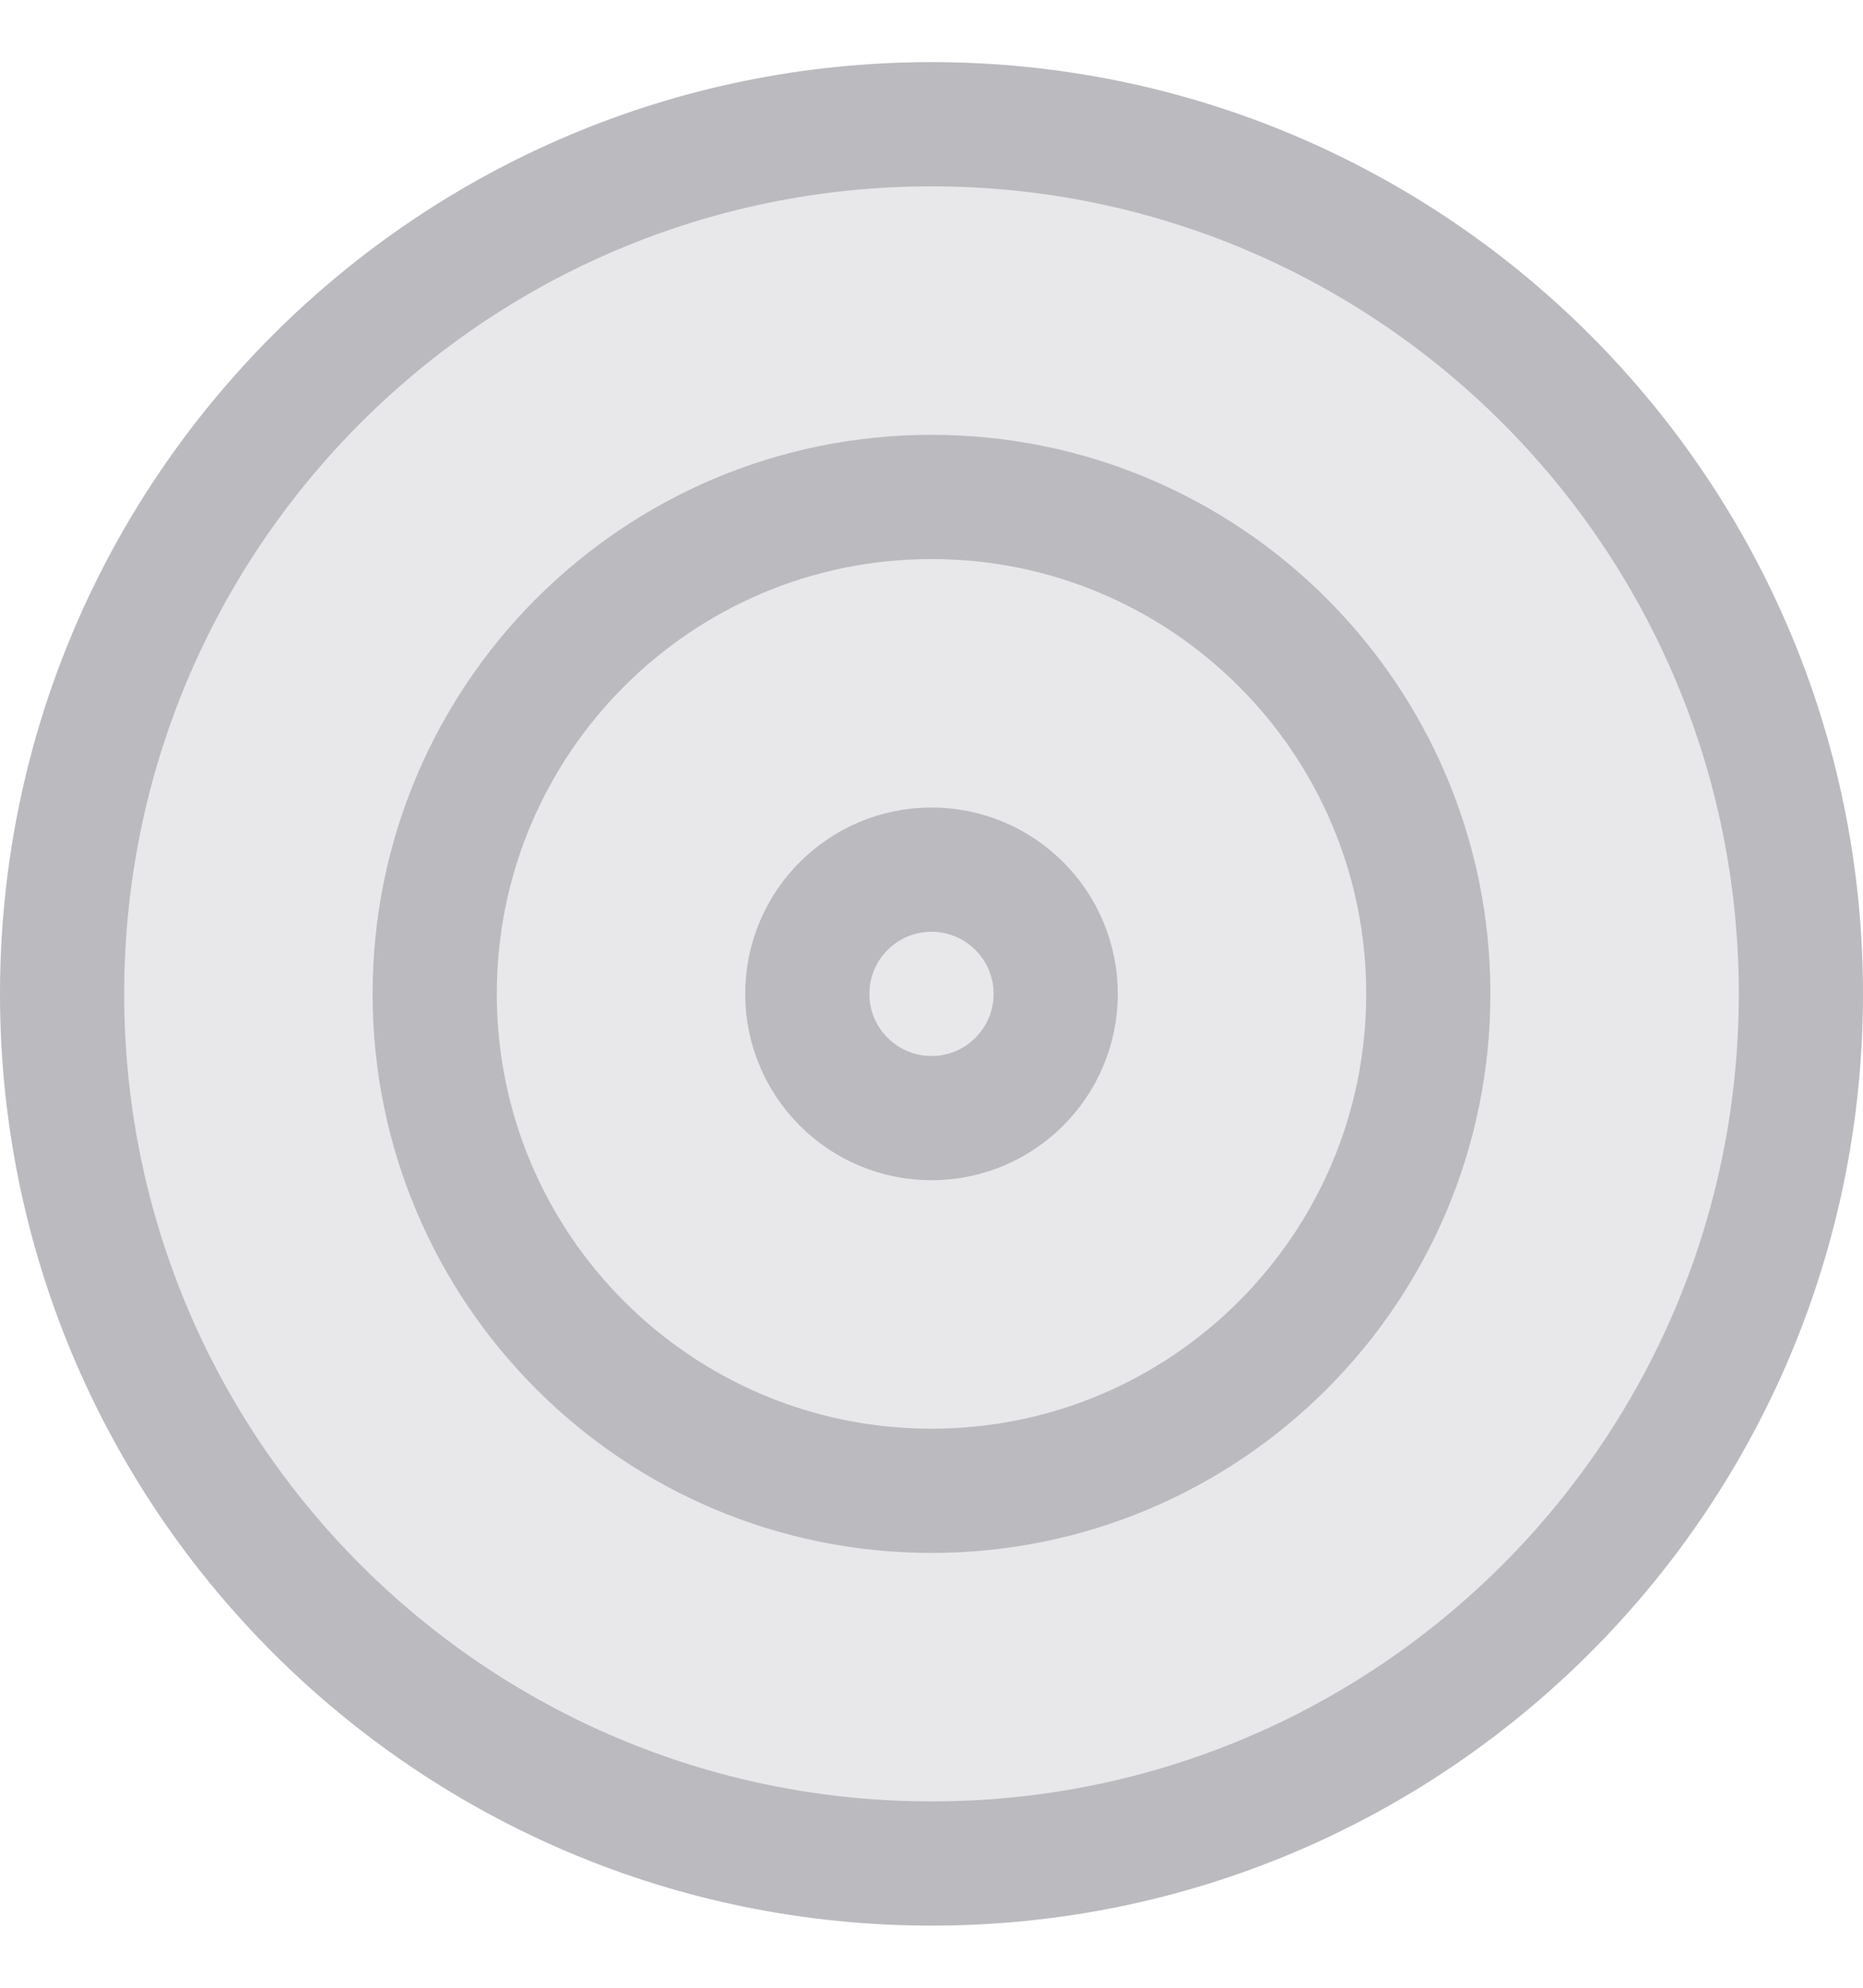
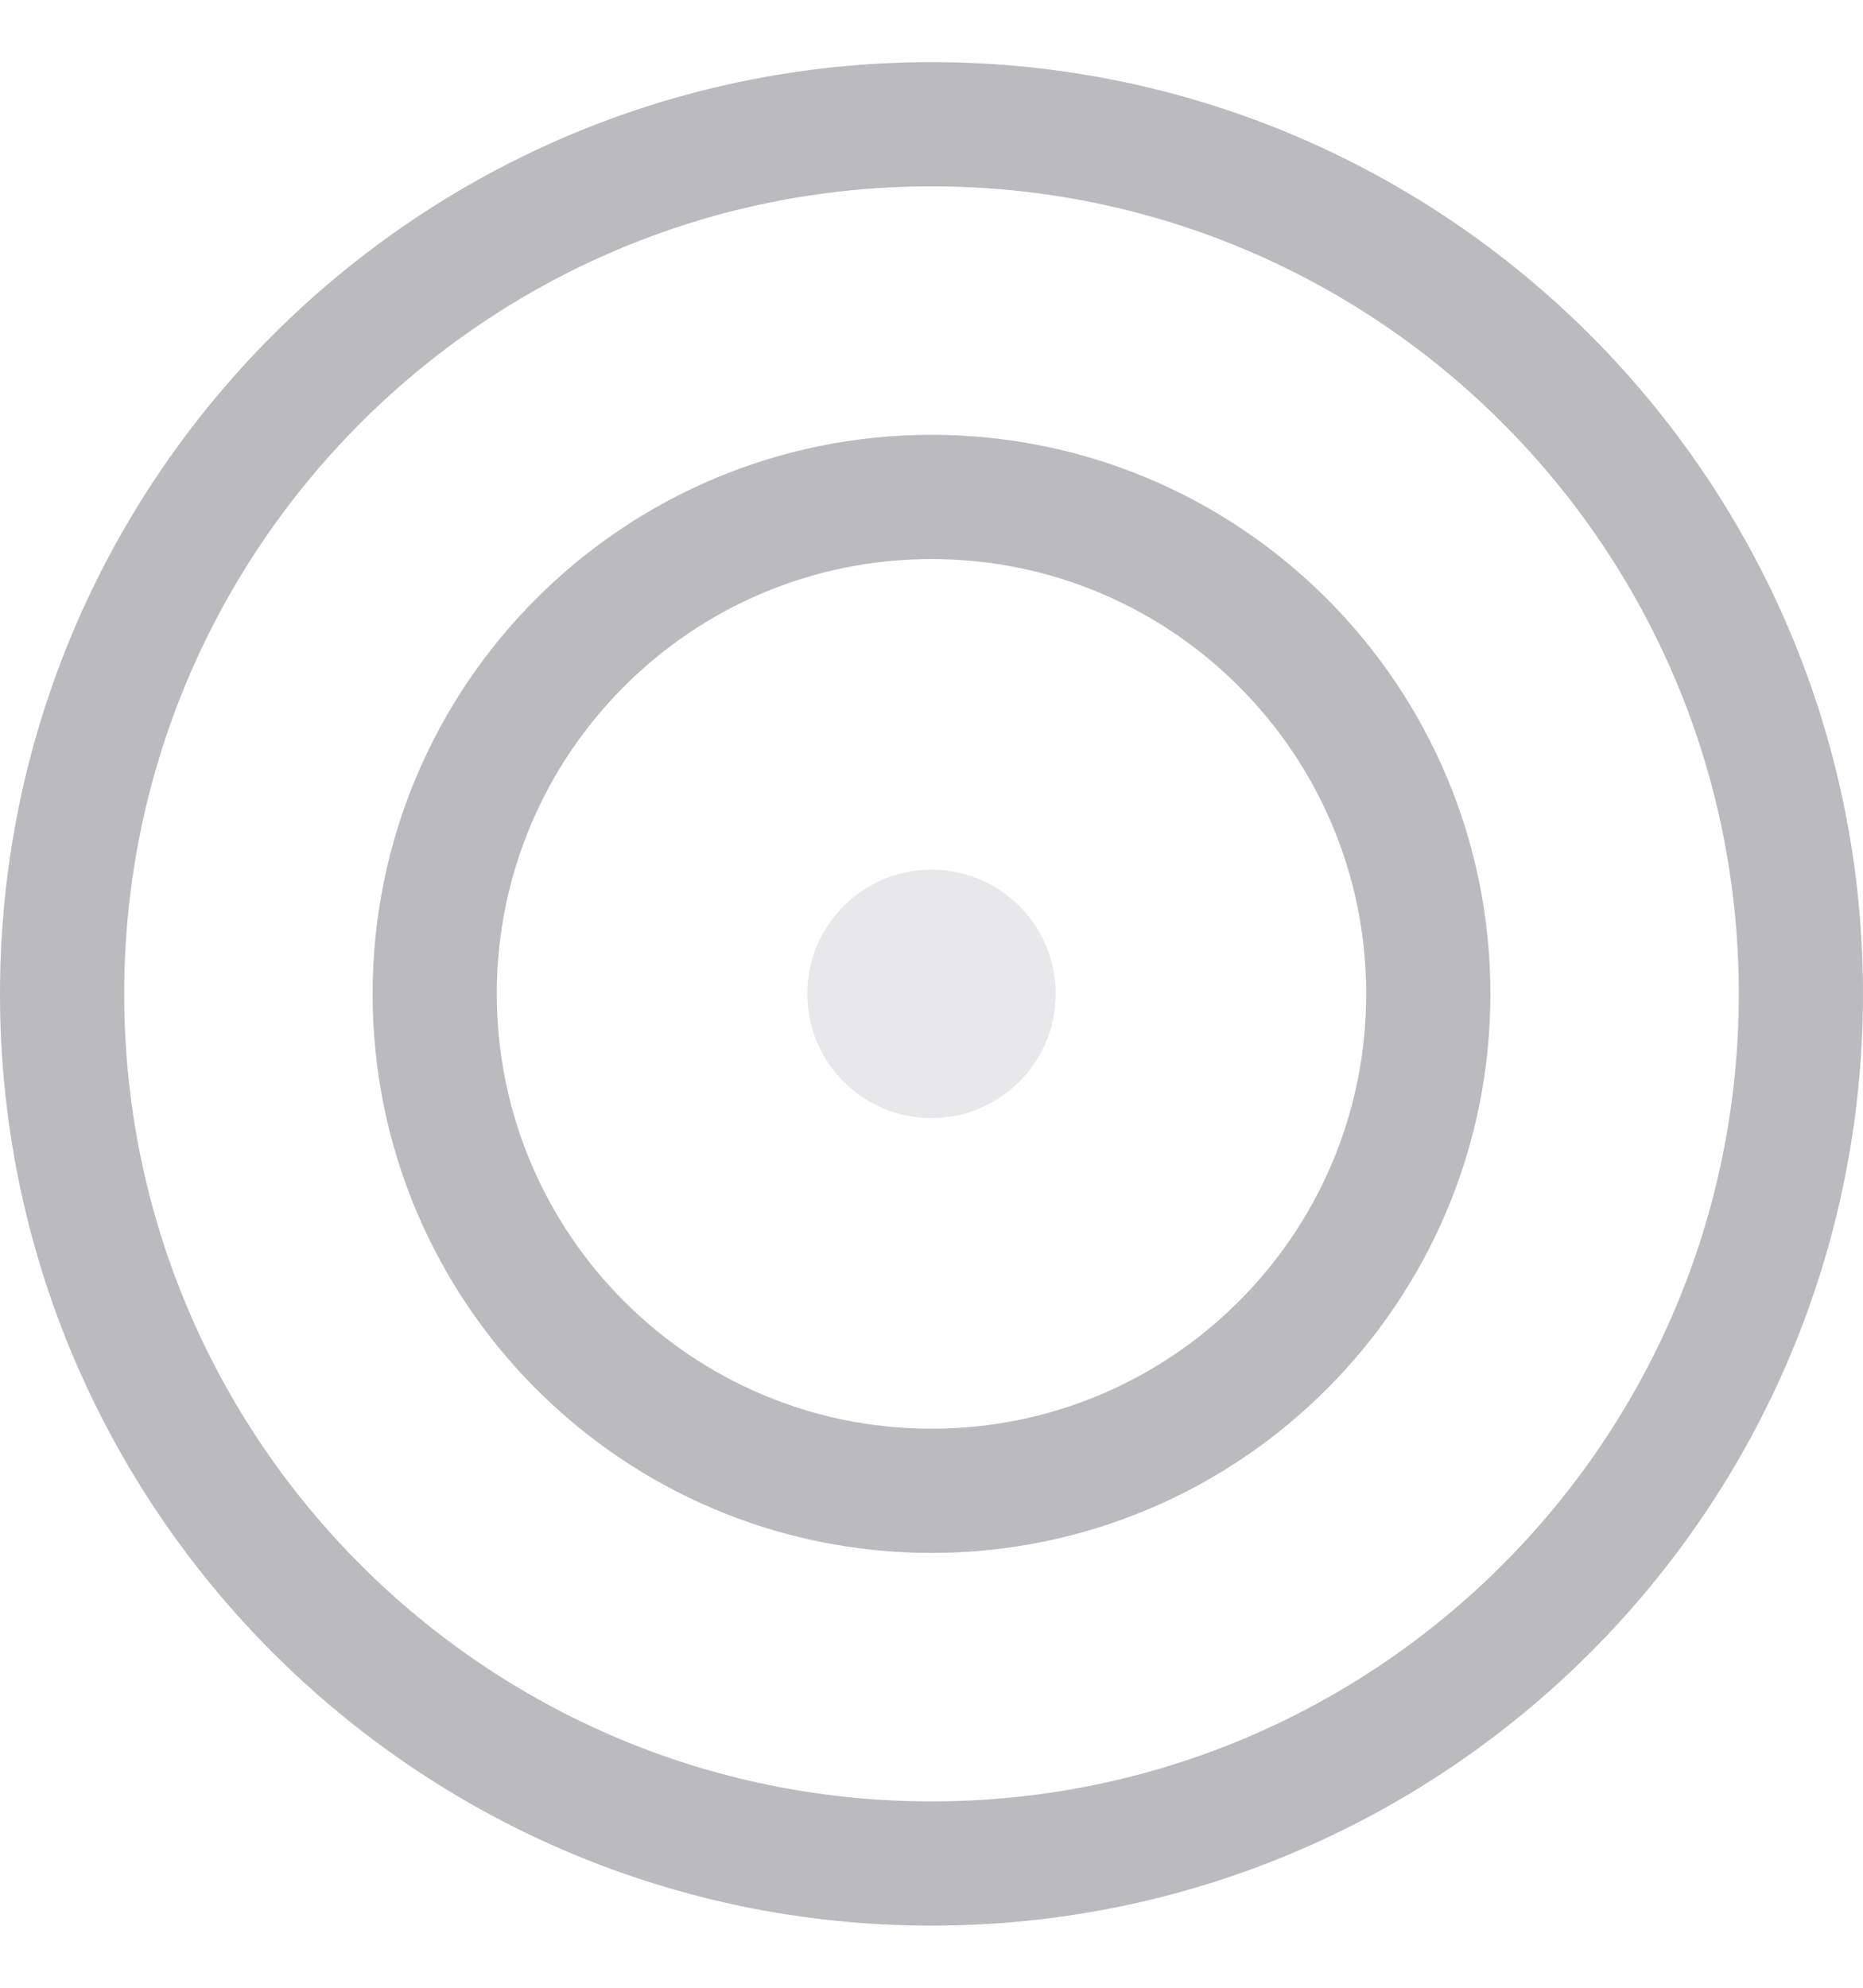
<svg xmlns="http://www.w3.org/2000/svg" width="15" height="16" viewBox="0 0 15 16" fill="none">
-   <path d="M0.5 8C0.5 11.866 3.634 15 7.5 15C11.366 15 14.5 11.866 14.5 8C14.5 4.134 11.366 1 7.5 1C3.634 1 0.5 4.134 0.5 8Z" fill="#E8E8EA" />
-   <path d="M3.5 8C3.5 10.209 5.291 12 7.5 12C9.709 12 11.5 10.209 11.5 8C11.5 5.791 9.709 4 7.5 4C5.291 4 3.5 5.791 3.5 8Z" fill="#E8E8EA" />
  <path d="M6.5 8C6.5 8.552 6.948 9 7.5 9C8.052 9 8.5 8.552 8.5 8C8.5 7.448 8.052 7 7.5 7C6.948 7 6.5 7.448 6.5 8Z" fill="#E8E8EA" />
  <path d="M0.5 8C0.5 11.866 3.634 15 7.5 15C11.366 15 14.5 11.866 14.5 8C14.5 4.134 11.366 1 7.5 1C3.634 1 0.5 4.134 0.5 8Z" stroke="#BBBABF" />
  <path d="M3.5 8C3.5 10.209 5.291 12 7.5 12C9.709 12 11.5 10.209 11.5 8C11.5 5.791 9.709 4 7.5 4C5.291 4 3.5 5.791 3.5 8Z" stroke="#BBBABF" />
-   <path d="M6.5 8C6.5 8.552 6.948 9 7.5 9C8.052 9 8.5 8.552 8.5 8C8.5 7.448 8.052 7 7.5 7C6.948 7 6.5 7.448 6.5 8Z" stroke="#BBBABF" />
</svg>